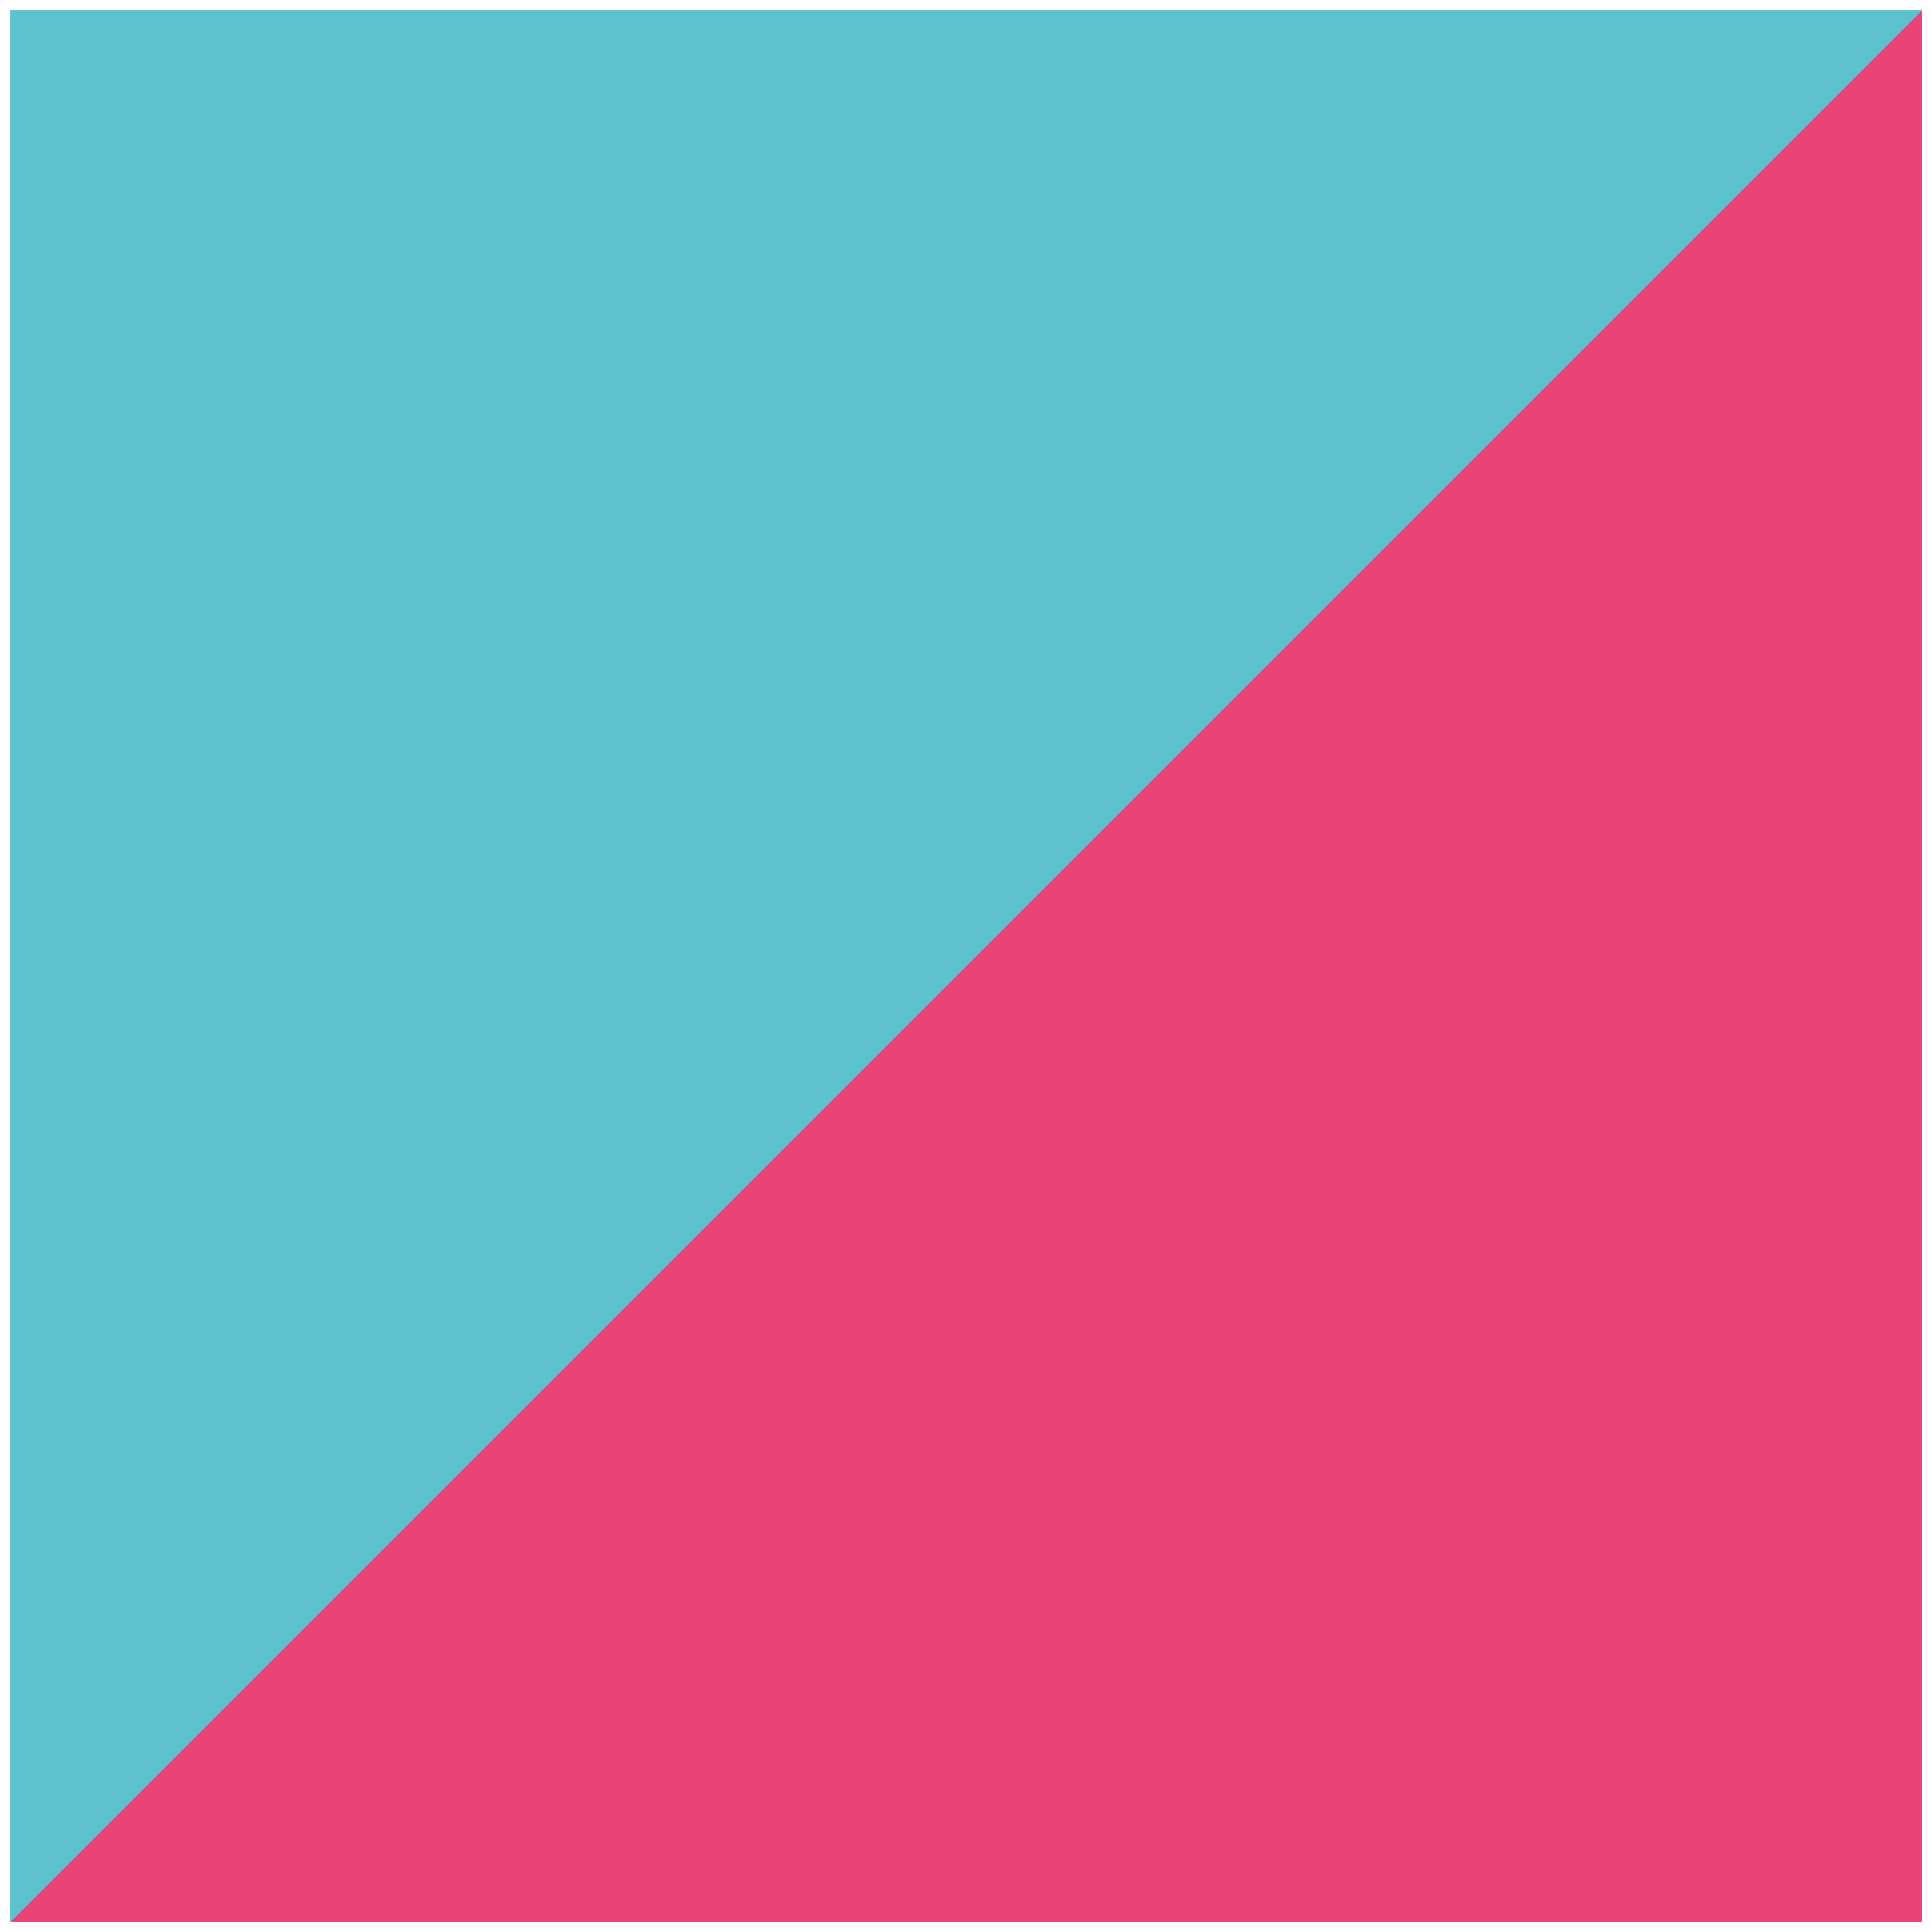
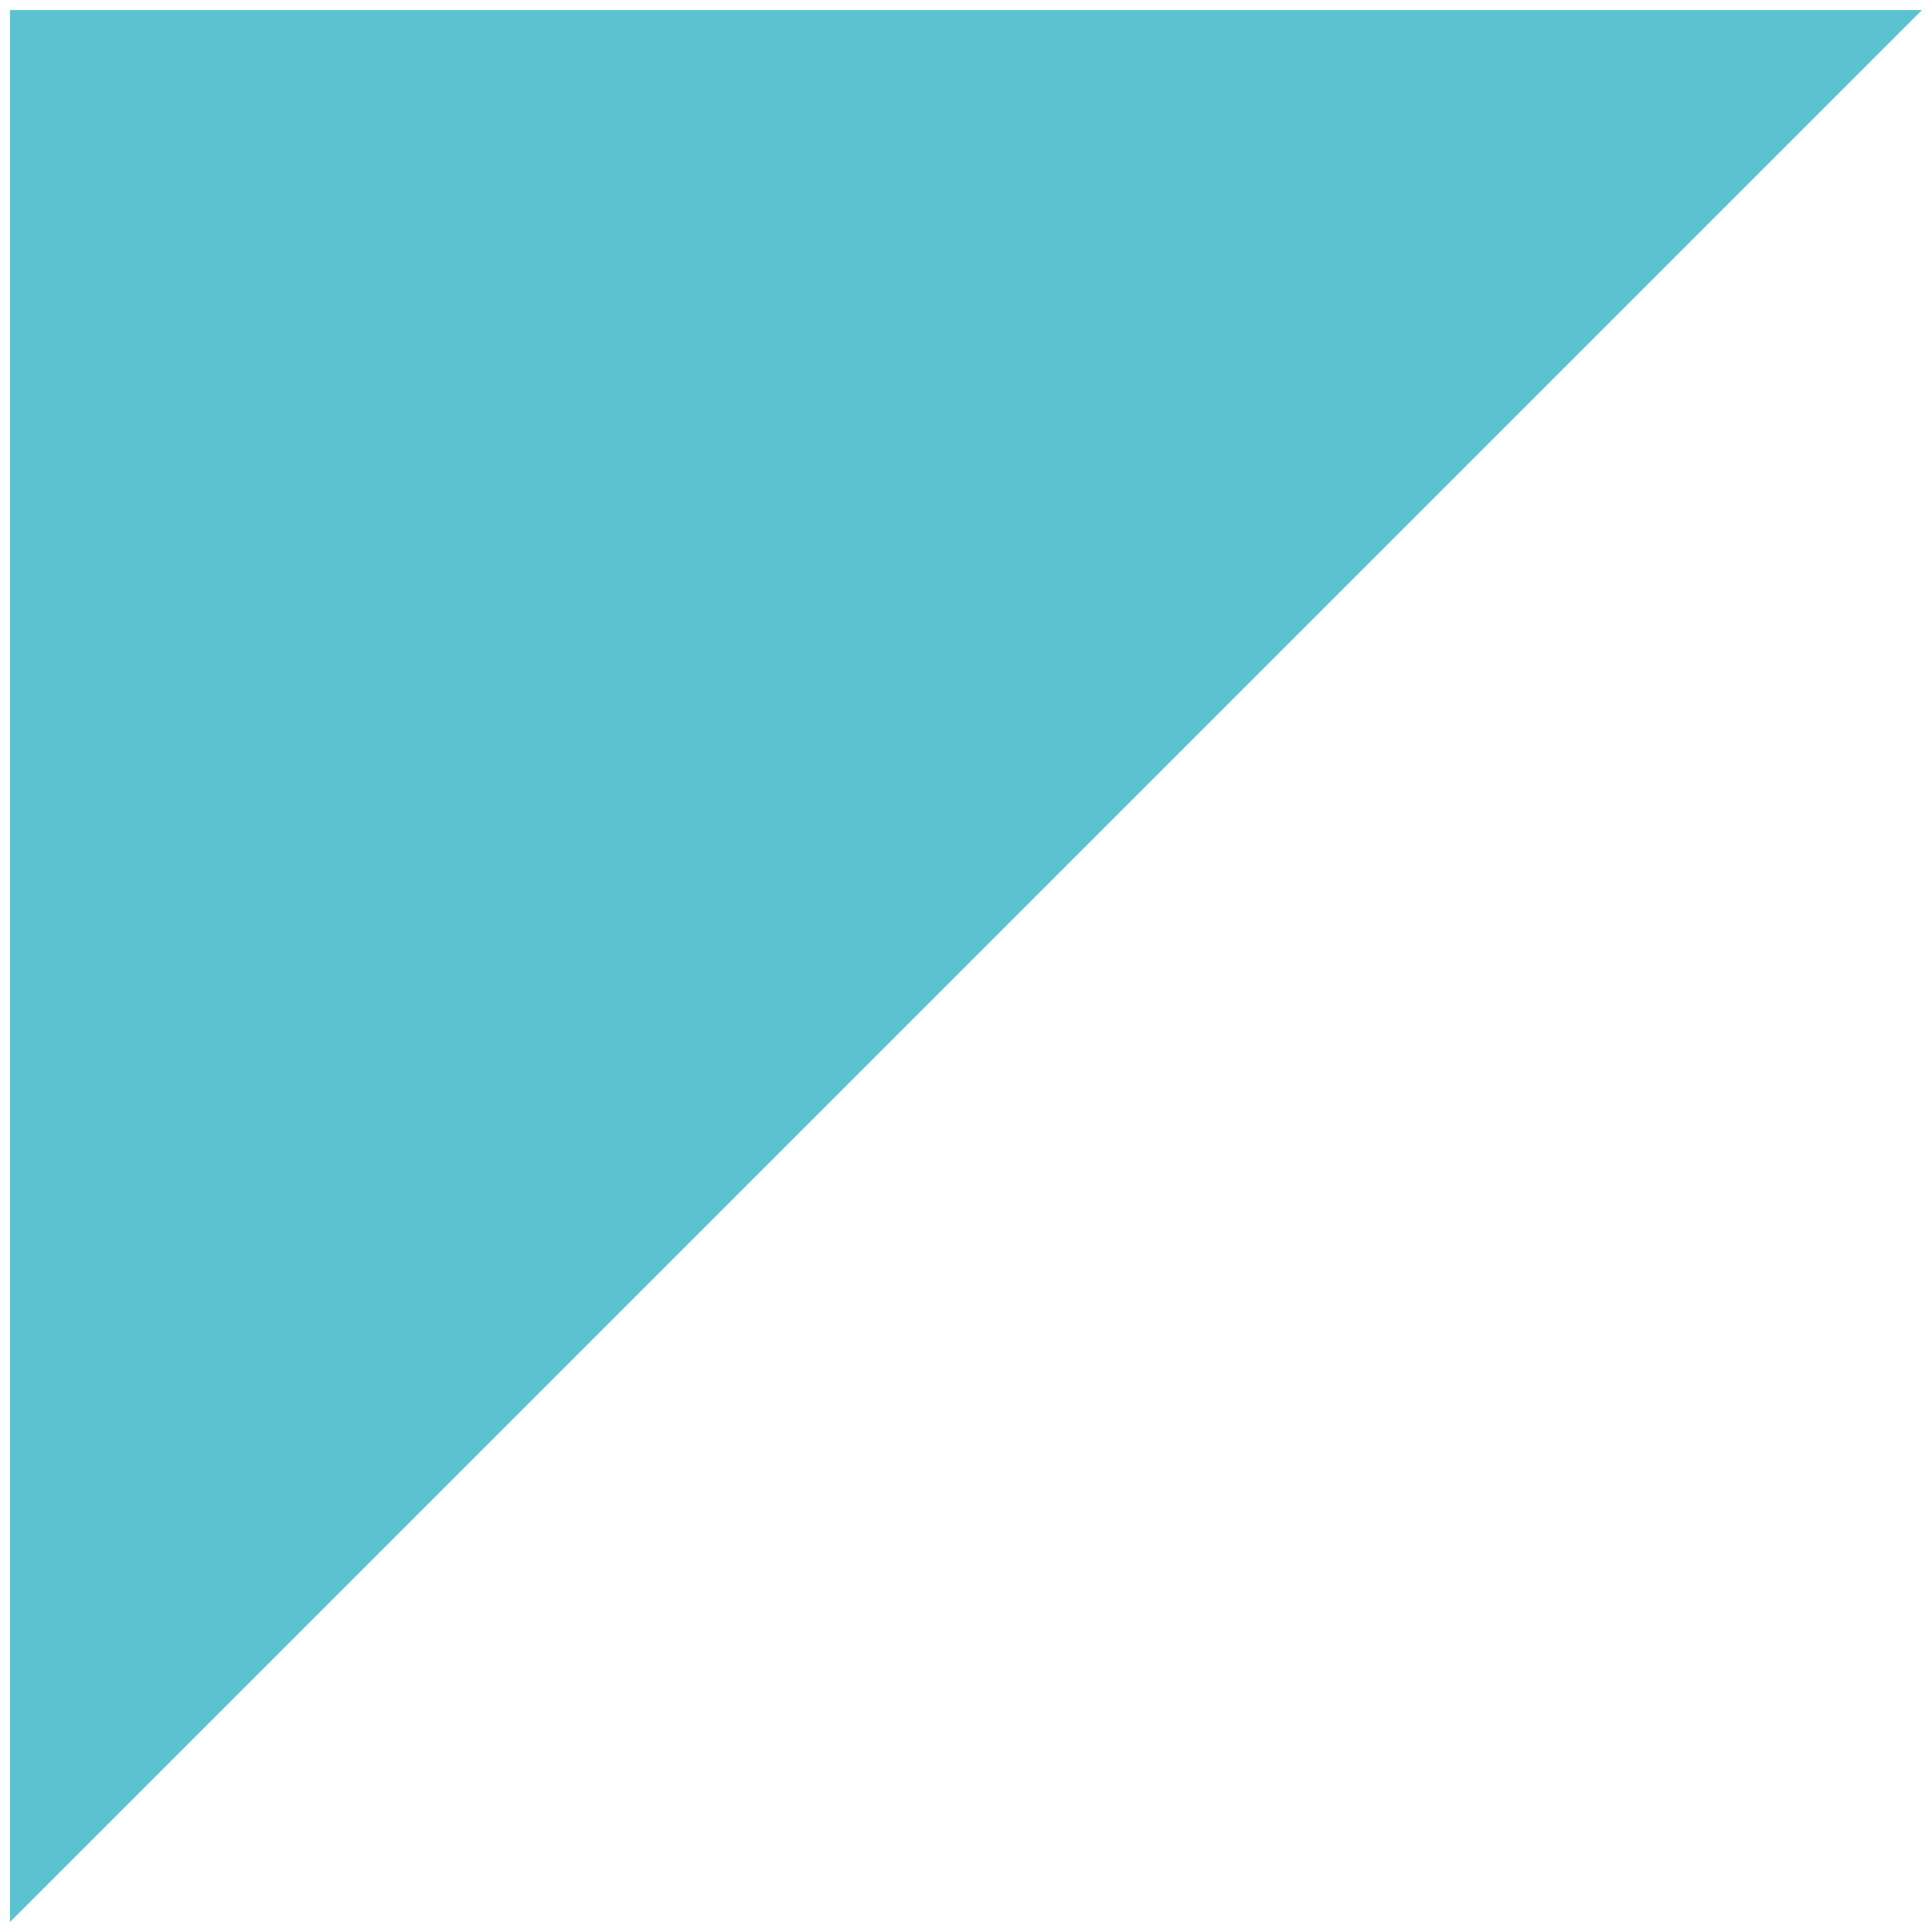
<svg xmlns="http://www.w3.org/2000/svg" version="1.1" id="レイヤー_1" x="0px" y="0px" viewBox="0 0 10 10" style="enable-background:new 0 0 10 10;" xml:space="preserve">
  <style type="text/css">
	.st0{fill:#5DC2D0;}
	.st1{fill:#E84478;}
</style>
  <g>
    <polygon class="st0" points="0.052,0.052 9.948,0.052 0.052,9.948  " />
-     <polygon class="st1" points="9.948,9.948 0.052,9.948 9.948,0.052  " />
  </g>
</svg>